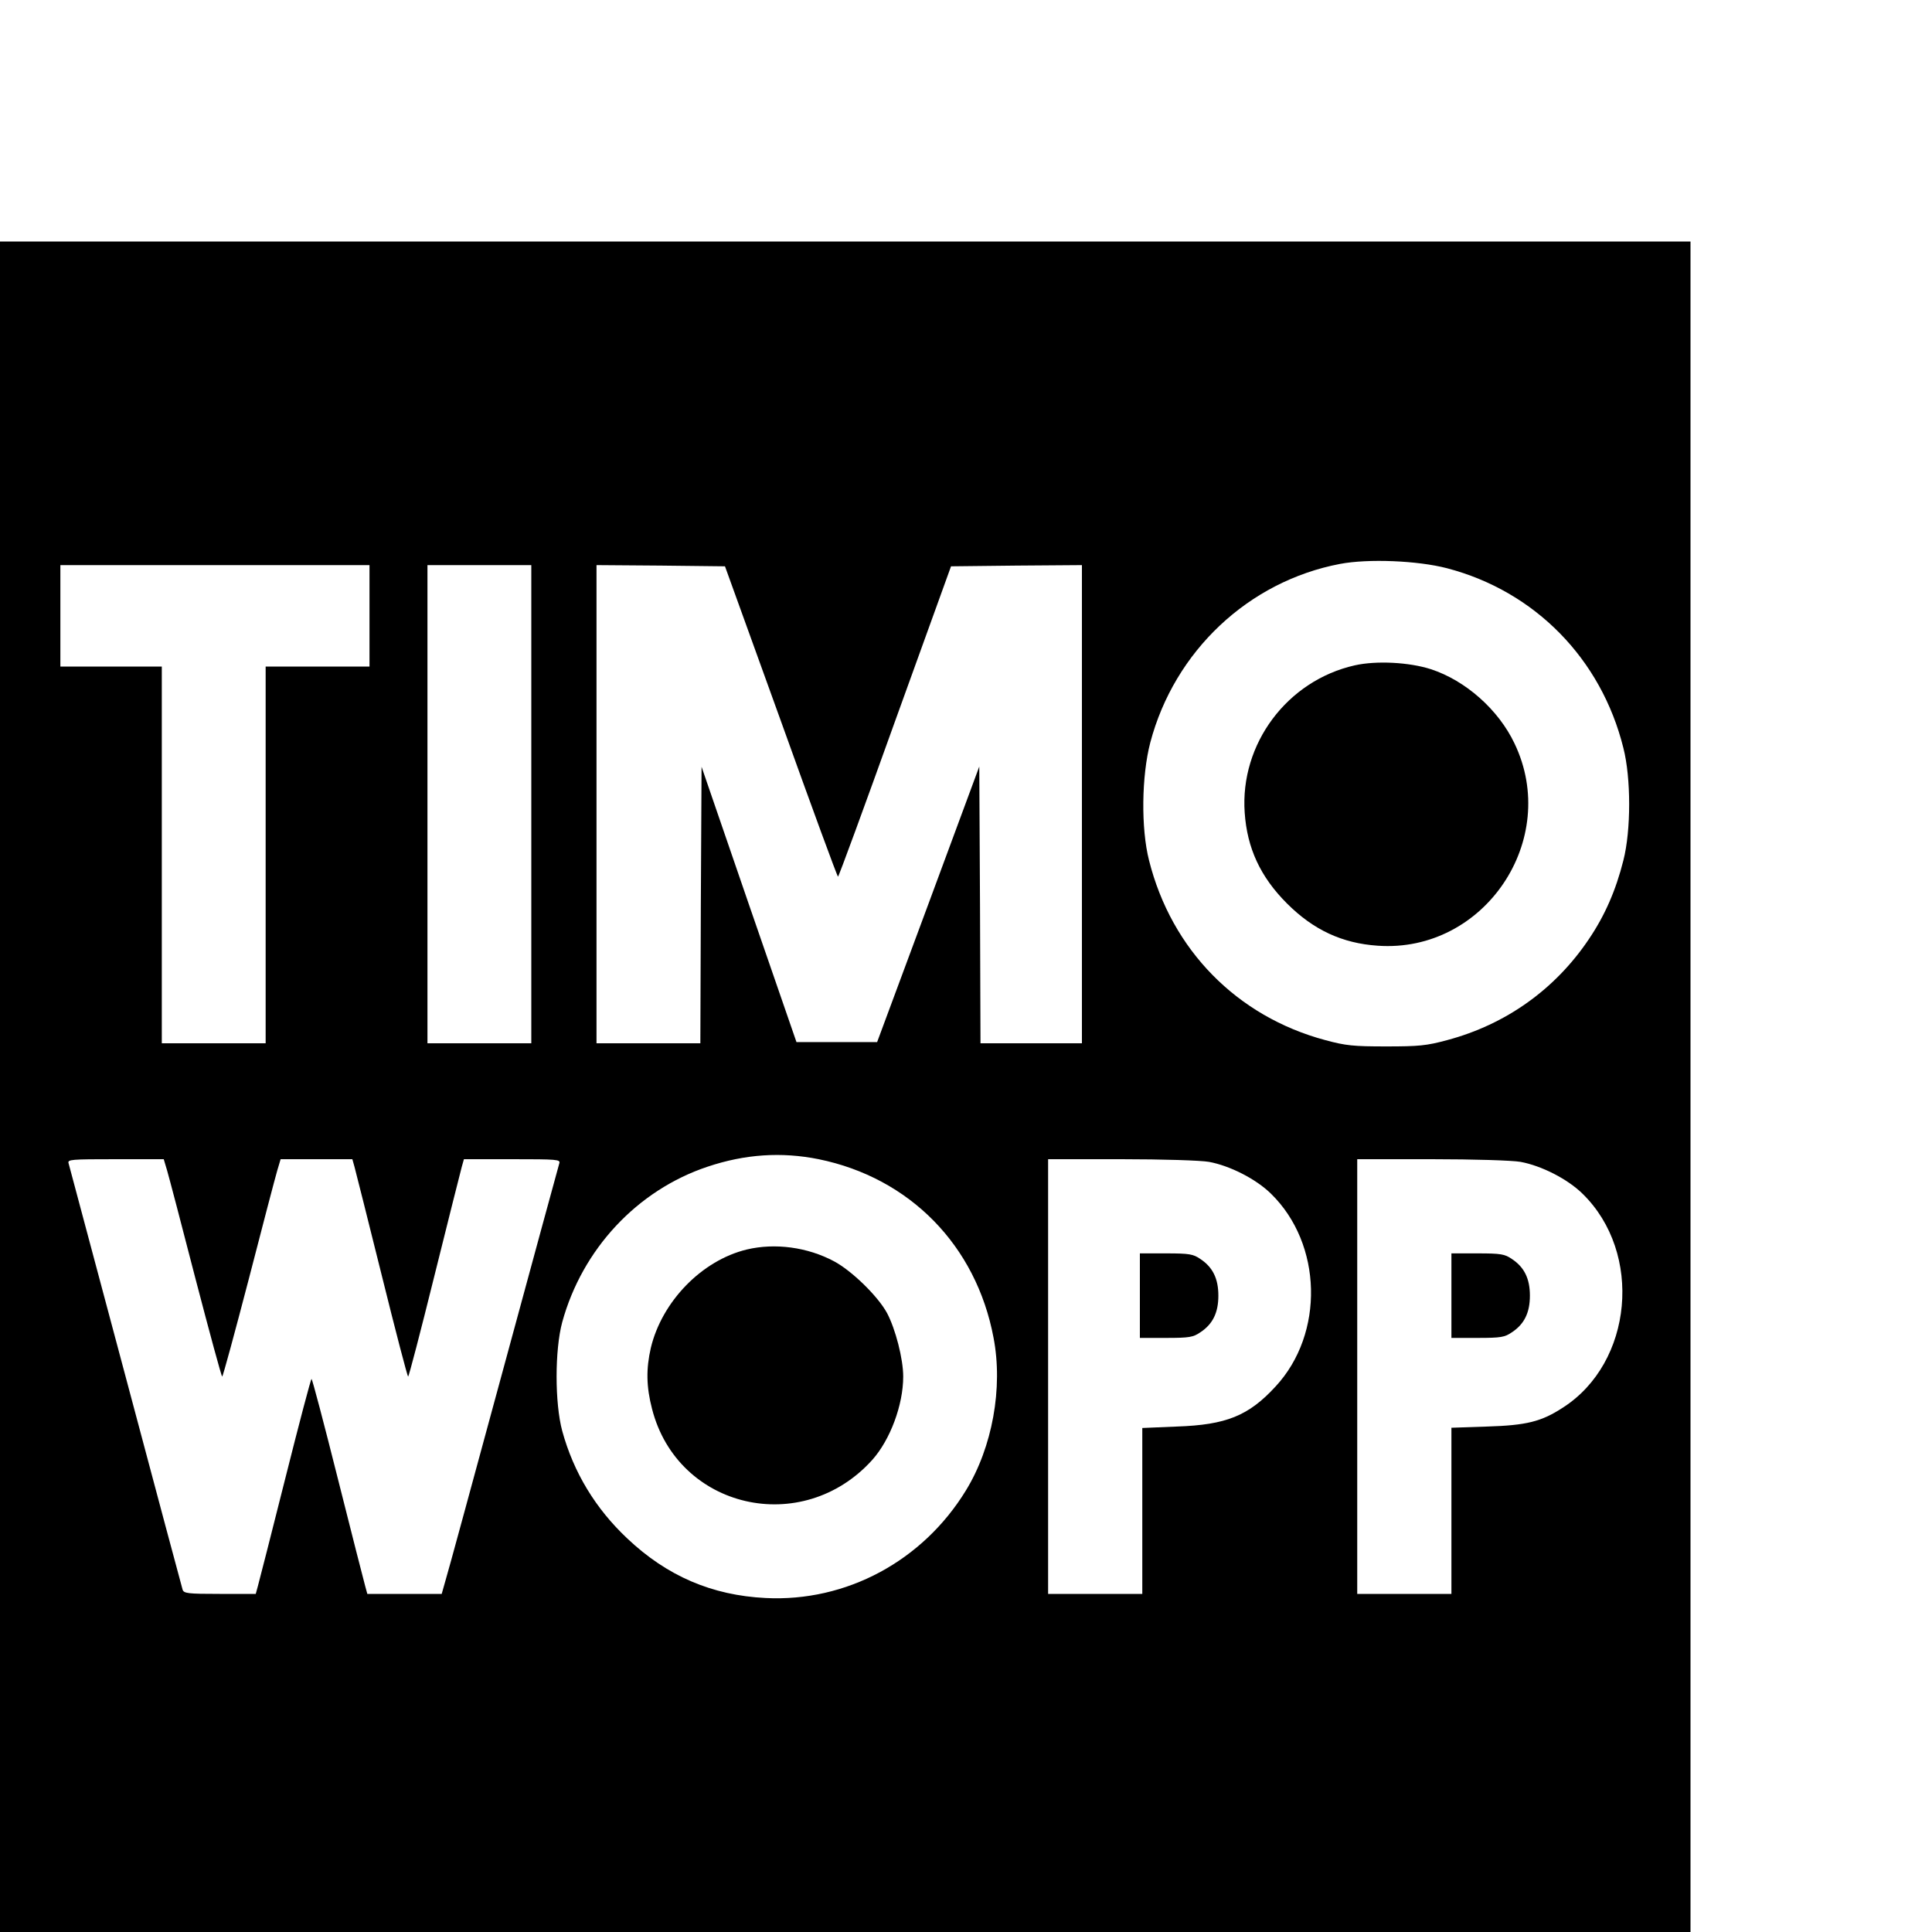
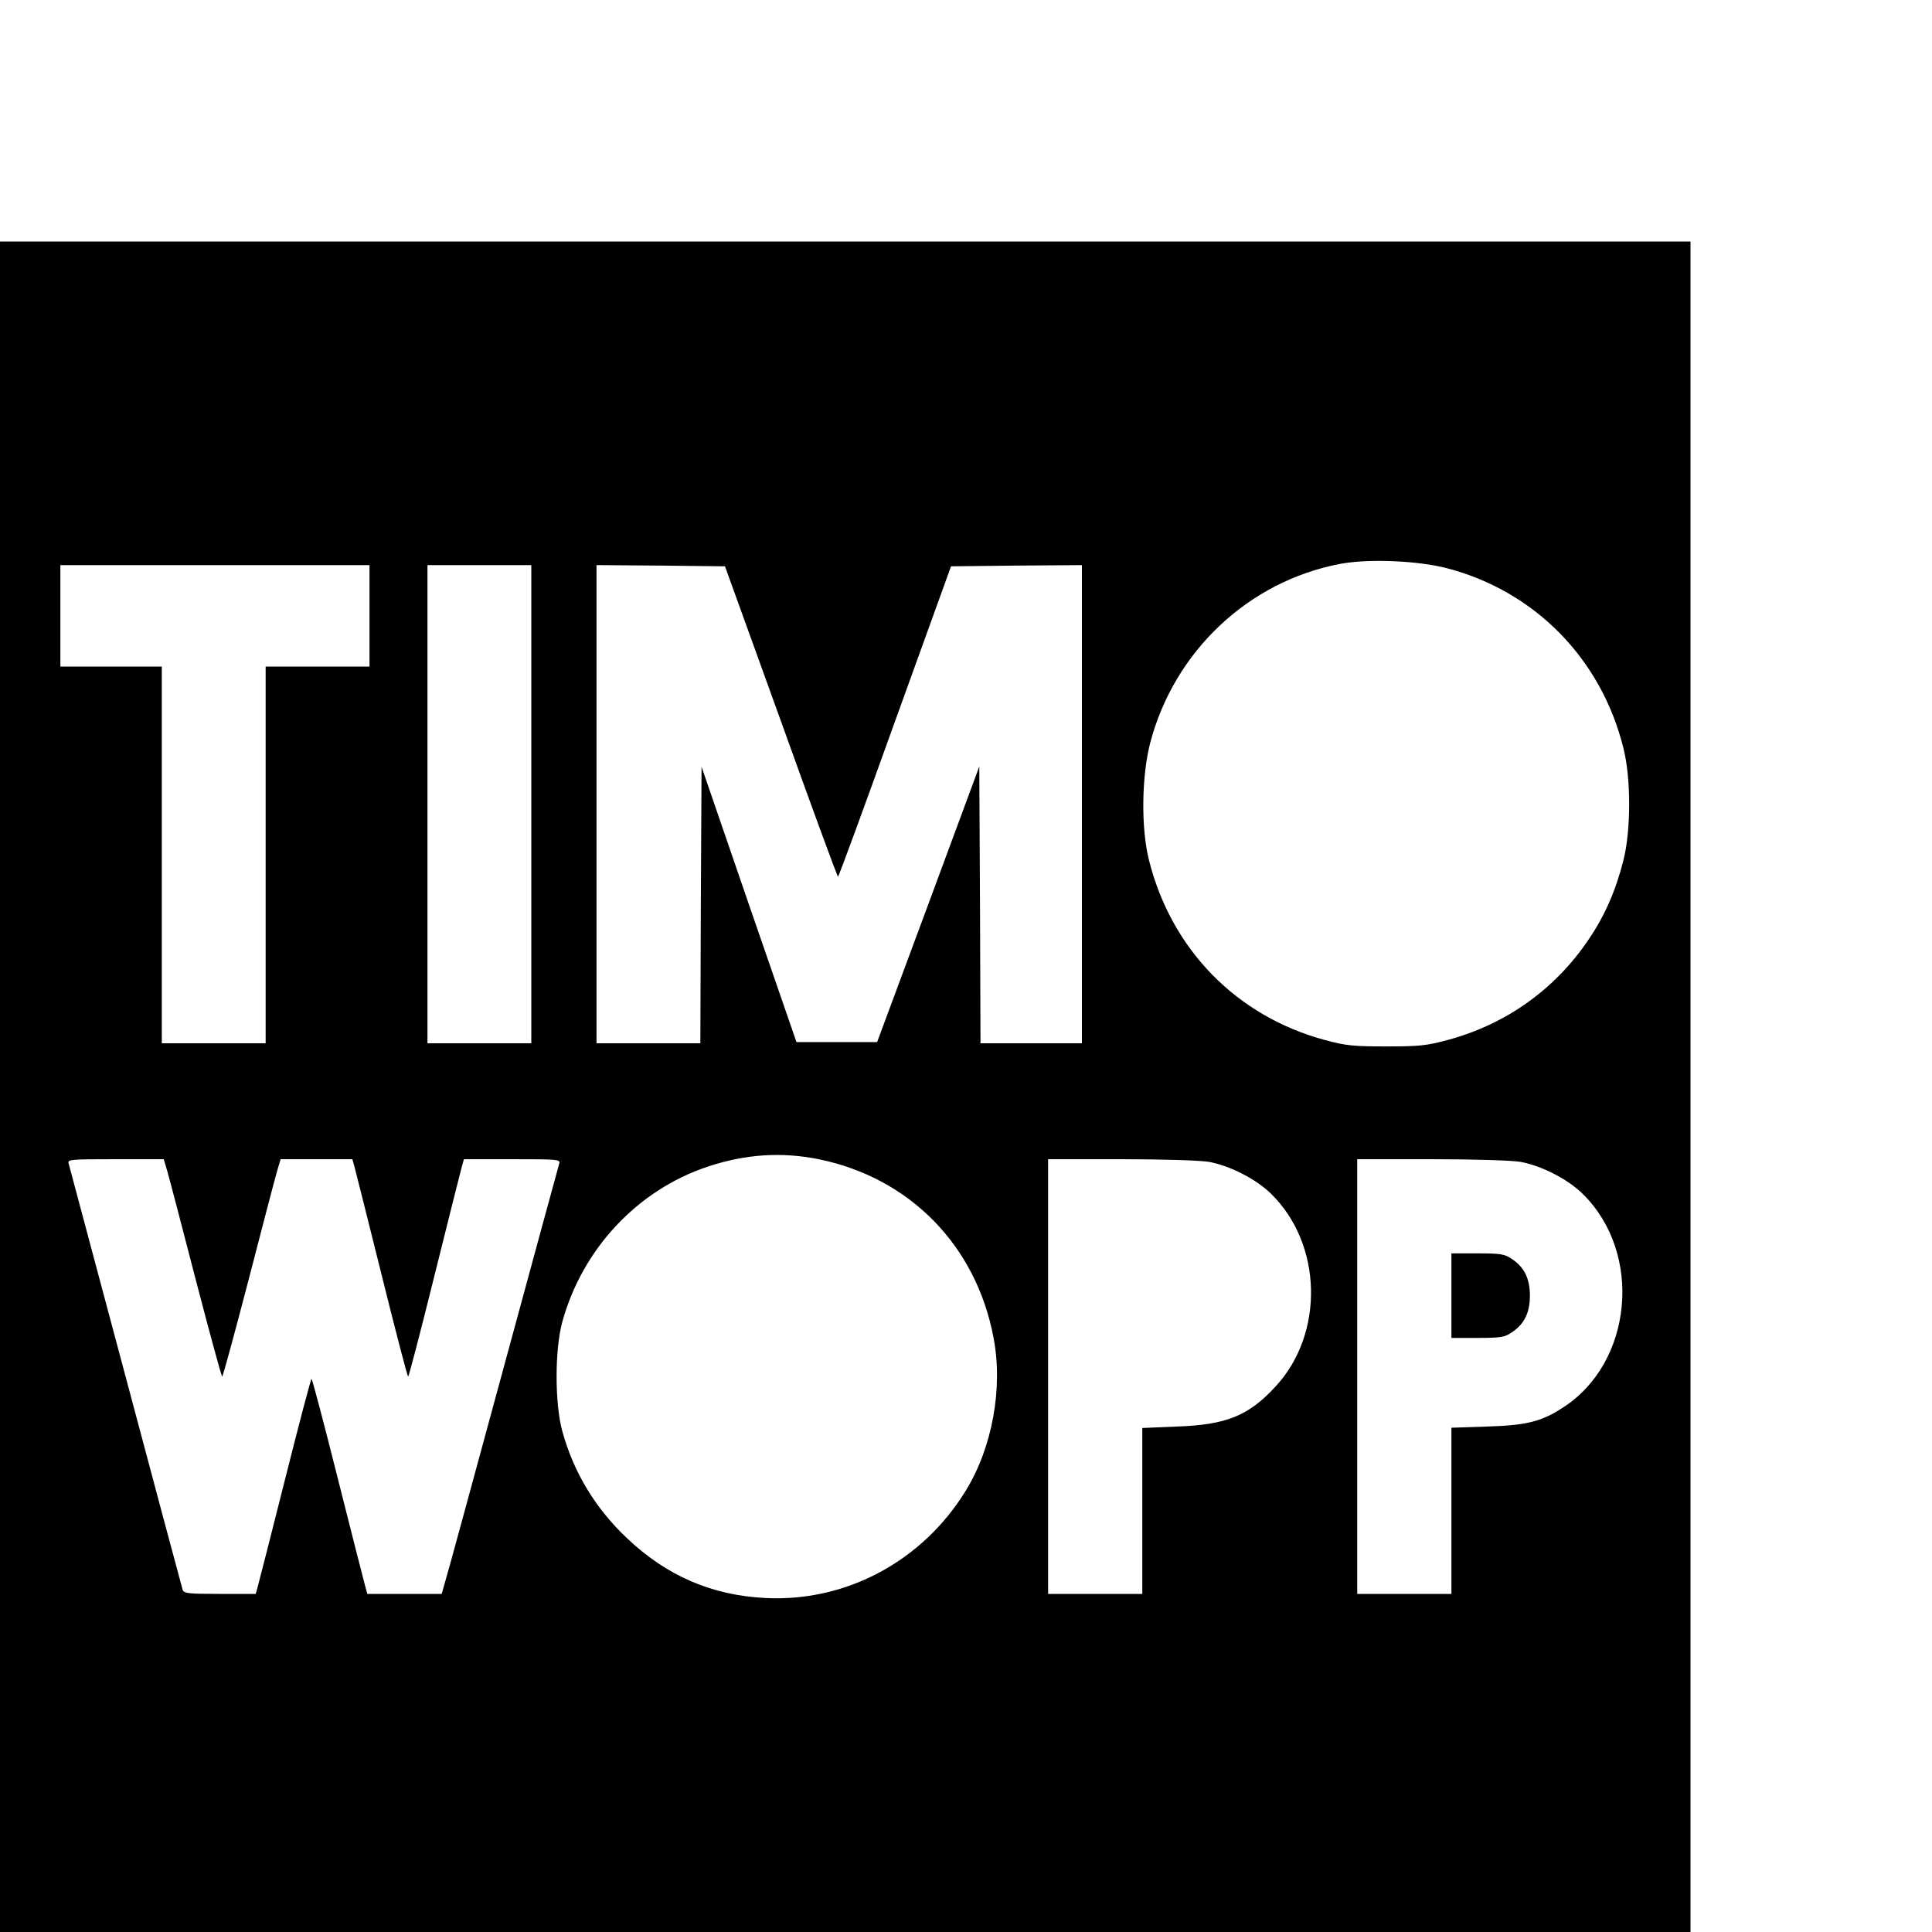
<svg xmlns="http://www.w3.org/2000/svg" version="1.0" width="16pt" height="16pt" viewBox="0 0 16 16" preserveAspectRatio="xMidYMid meet">
  <g transform="translate(0,16) scale(0.002,-0.002)" fill="#000000" stroke="none">
    <path d="M0 3500 l0 -3500 3500 0 3500 0 0 3500 0 3500 -3500 0 -3500 0 0 -3500z m5992 2147 c363 -95 638 -374 730 -744 32 -125 32 -341 0 -466 -31 -123 -76 -227 -143 -326 -139 -207 -343 -353 -587 -418 -85 -23 -117 -26 -252 -26 -135 0 -167 3 -252 26 -366 98 -637 374 -730 744 -34 133 -31 350 5 488 100 379 407 668 786 740 116 22 320 14 443 -18z m-4462 -197 l0 -210 -215 0 -215 0 0 -780 0 -780 -215 0 -215 0 0 780 0 780 -210 0 -210 0 0 210 0 210 640 0 640 0 0 -210z m670 -780 l0 -990 -215 0 -215 0 0 990 0 990 215 0 215 0 0 -990z m1034 343 c127 -354 233 -643 236 -643 3 0 109 289 236 643 l232 642 271 3 271 2 0 -990 0 -990 -210 0 -210 0 -2 573 -3 573 -211 -570 -212 -571 -167 0 -167 0 -197 570 -196 570 -3 -572 -2 -573 -215 0 -215 0 0 990 0 990 266 -2 266 -3 232 -642z m156 -1813 c377 -77 652 -357 724 -739 40 -208 -5 -454 -114 -632 -179 -293 -496 -463 -830 -446 -222 11 -408 91 -572 246 -132 124 -223 274 -270 446 -31 115 -31 335 0 450 83 303 311 547 602 644 155 52 306 62 460 31z m-2698 -47 c8 -27 61 -229 118 -450 58 -222 107 -403 110 -403 3 0 52 181 110 403 57 221 110 423 118 450 l14 47 148 0 149 0 9 -32 c5 -18 56 -221 113 -450 57 -230 106 -418 109 -418 3 0 52 188 109 418 57 229 108 432 113 450 l9 32 200 0 c186 0 200 -1 195 -17 -3 -10 -107 -391 -231 -848 -124 -456 -232 -854 -241 -882 l-15 -53 -154 0 -154 0 -9 33 c-5 17 -56 218 -113 444 -57 227 -106 413 -109 413 -3 0 -52 -186 -109 -413 -57 -226 -108 -427 -113 -444 l-9 -33 -149 0 c-133 0 -149 2 -154 18 -3 9 -109 406 -236 882 -127 476 -233 873 -236 883 -5 16 9 17 195 17 l199 0 14 -47z m4314 36 c87 -16 195 -71 257 -132 213 -208 222 -579 19 -798 -112 -122 -205 -159 -409 -166 l-143 -6 0 -343 0 -344 -195 0 -195 0 0 900 0 900 303 0 c173 0 329 -5 363 -11z m1290 0 c87 -16 195 -71 257 -132 251 -245 209 -700 -82 -886 -89 -58 -151 -73 -313 -78 l-148 -5 0 -344 0 -344 -195 0 -195 0 0 900 0 900 308 0 c177 0 334 -5 368 -11z" />
-     <path d="M5610 5245 c-280 -63 -476 -325 -456 -610 10 -147 65 -266 175 -376 110 -110 229 -165 376 -175 441 -31 758 439 566 838 -66 139 -202 260 -346 307 -90 29 -226 36 -315 16z" />
-     <path d="M3092 2826 c-186 -45 -351 -215 -397 -407 -20 -87 -19 -161 5 -253 106 -414 622 -533 912 -211 74 83 128 227 128 345 0 73 -32 197 -67 263 -38 70 -146 175 -219 214 -110 59 -245 77 -362 49z" />
-     <path d="M4720 2635 l0 -175 109 0 c96 0 112 3 141 23 52 34 75 82 75 152 0 70 -23 118 -75 152 -29 20 -45 23 -141 23 l-109 0 0 -175z" />
    <path d="M6010 2635 l0 -175 109 0 c96 0 112 3 141 23 52 34 75 82 75 152 0 70 -23 118 -75 152 -29 20 -45 23 -141 23 l-109 0 0 -175z" />
  </g>
</svg>